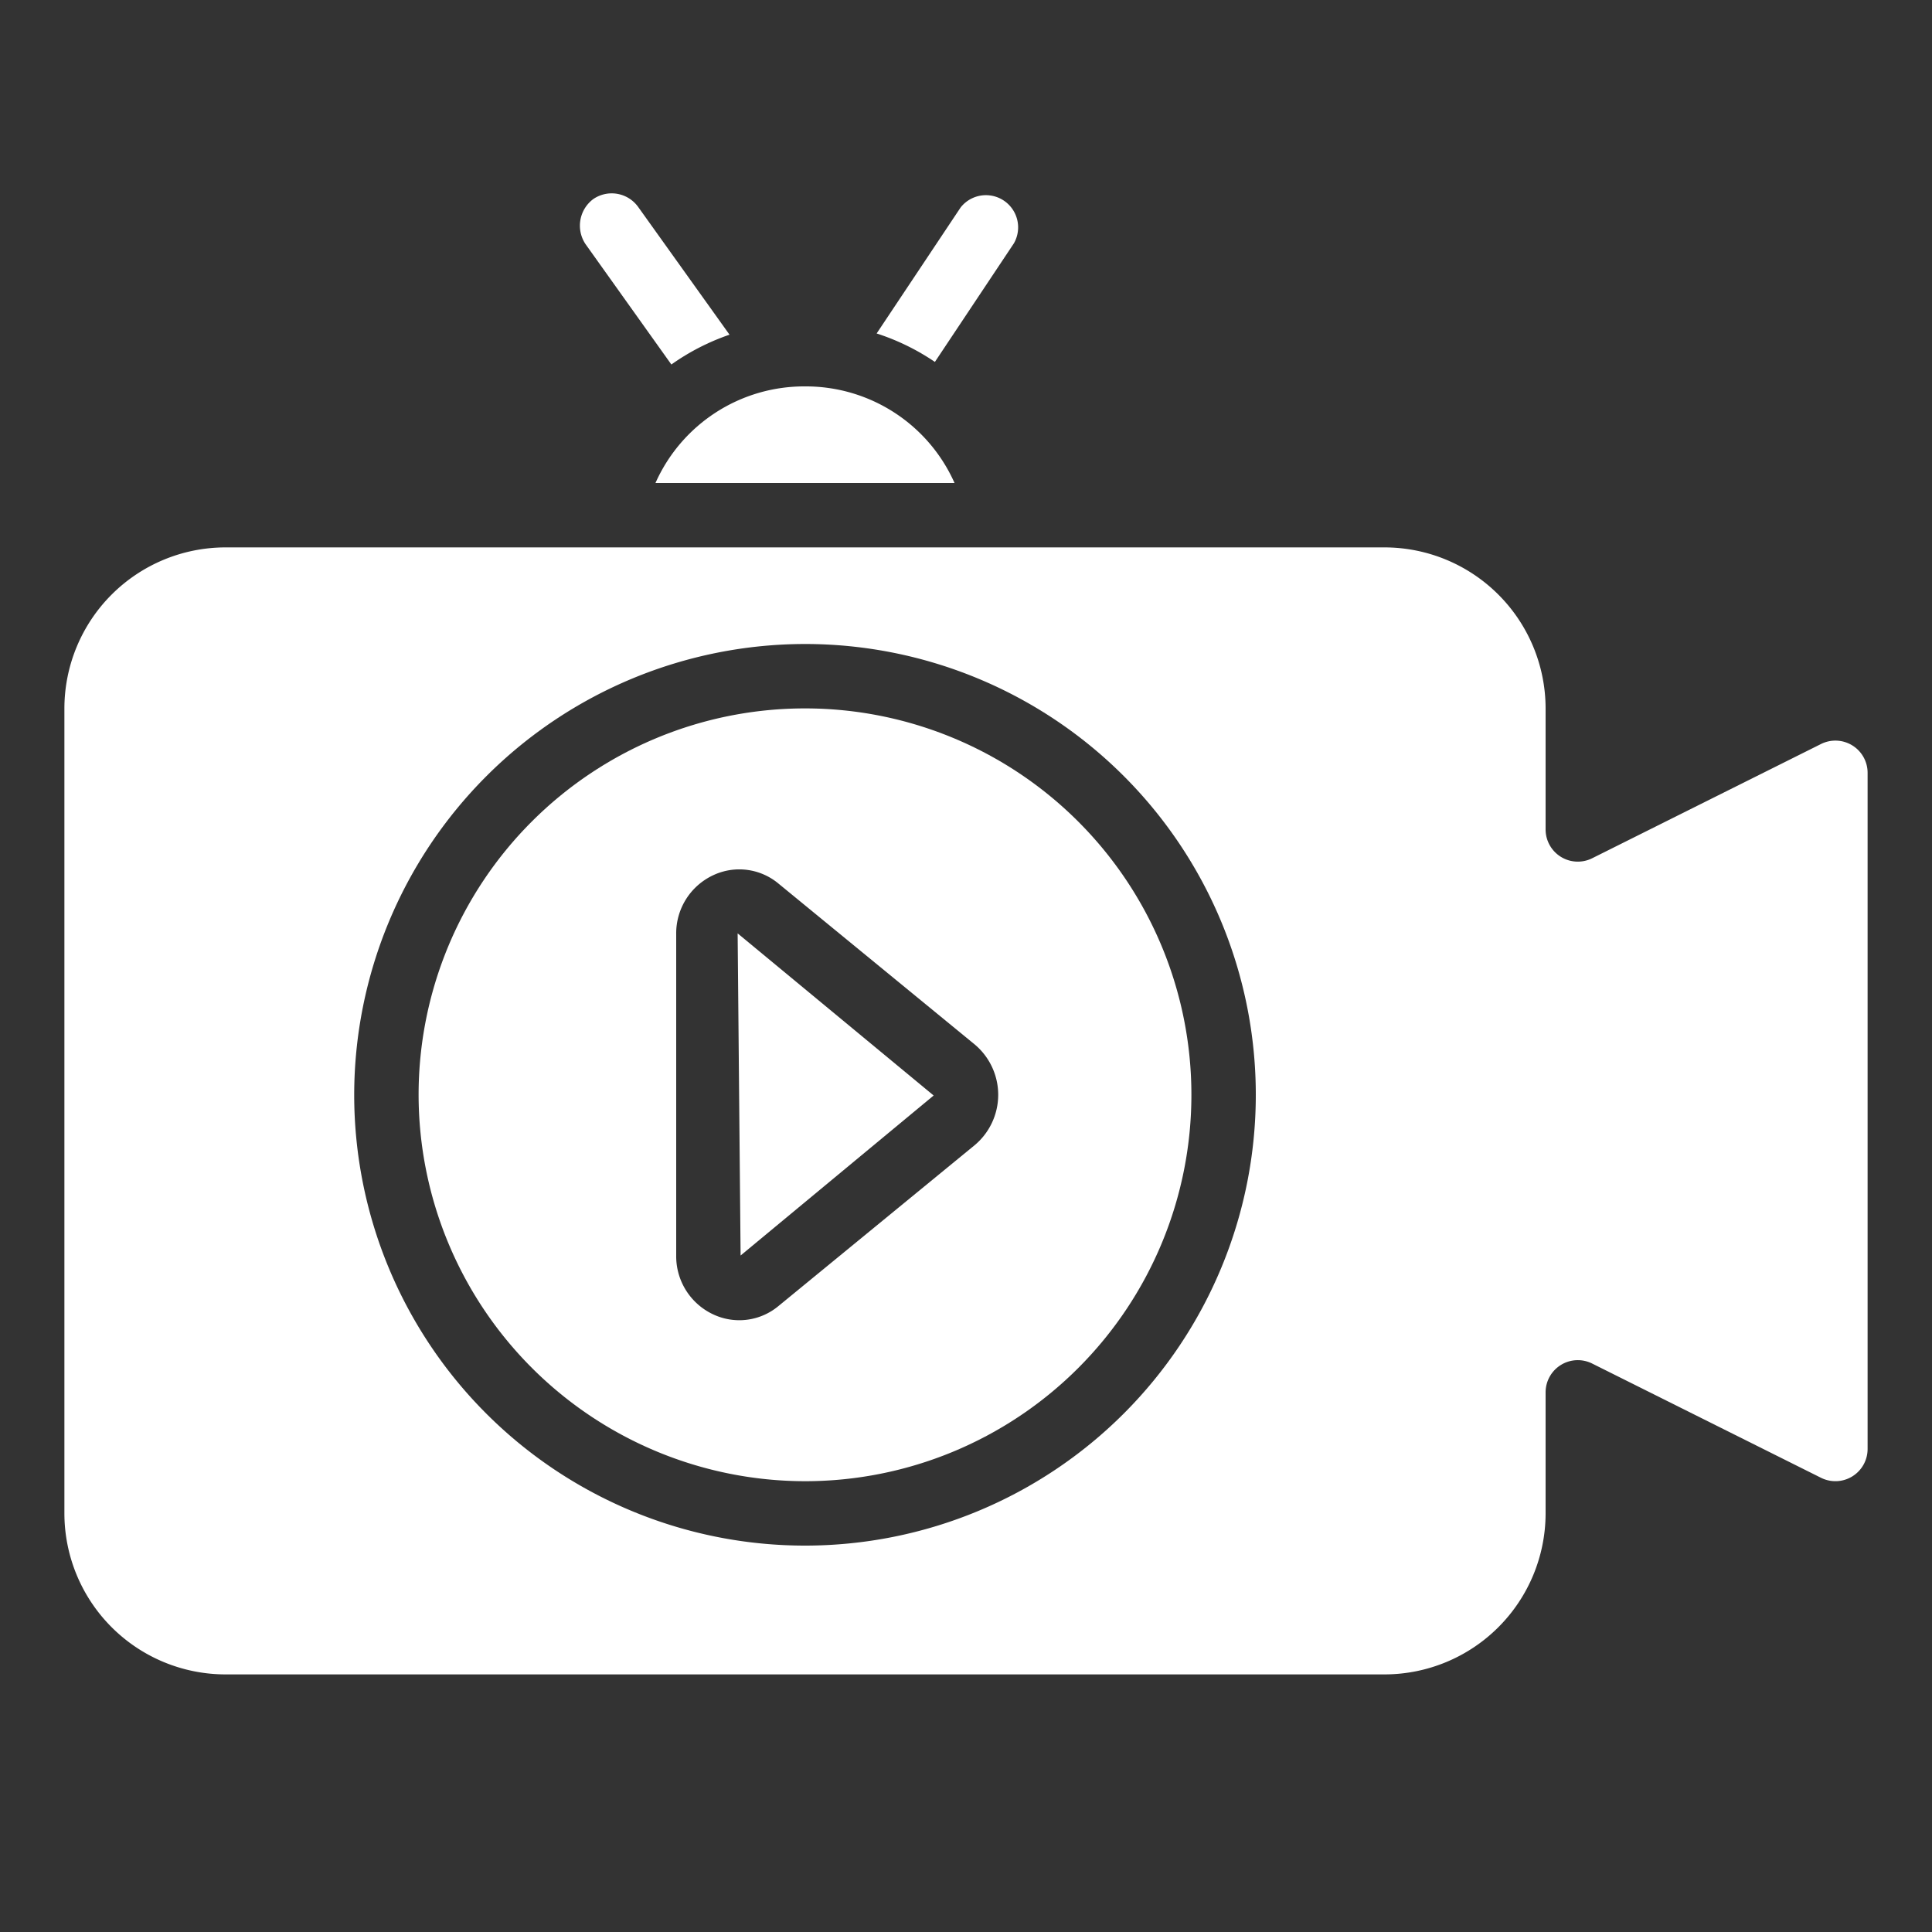
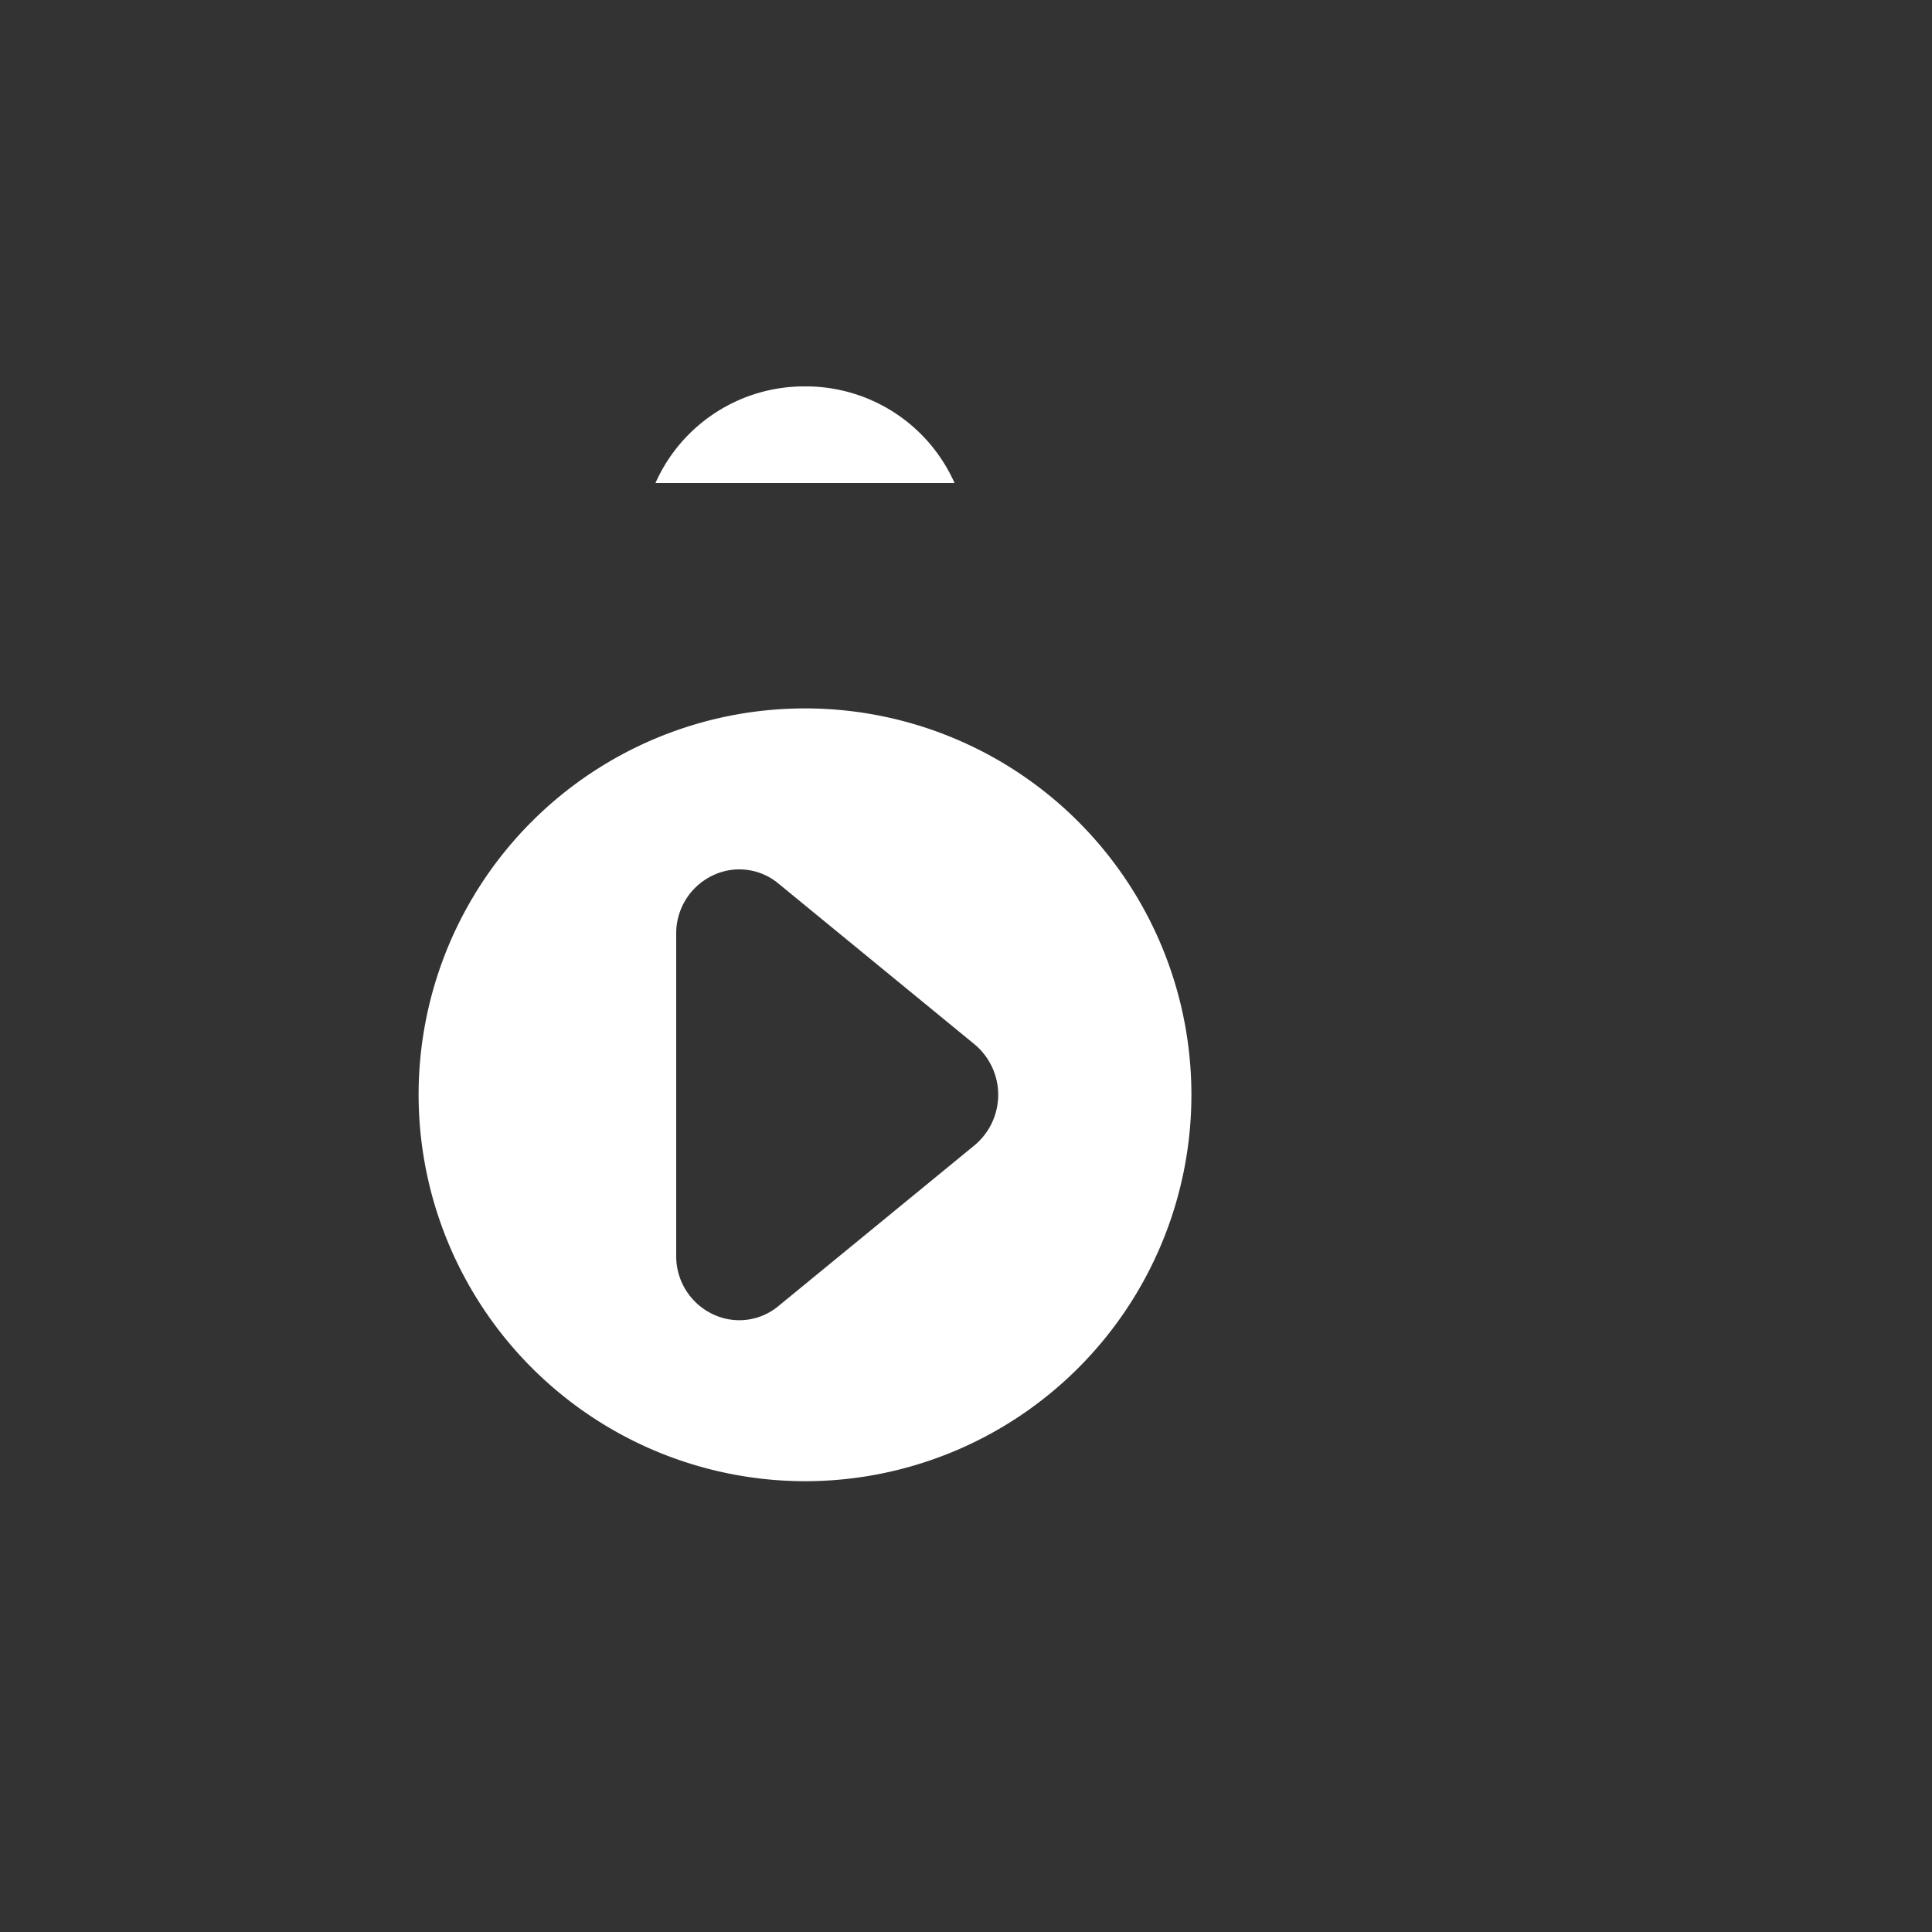
<svg xmlns="http://www.w3.org/2000/svg" version="1.1" width="512" height="512" x="0" y="0" viewBox="0 0 60 60" style="enable-background:new 0 0 512 512" xml:space="preserve" class="">
  <rect x="0" y="0" width="60" height="60" fill="#333333" stroke="none" />
  <g>
-     <path d="m22.656 10.394-2.84-3.971a1.011 1.011 0 0 0 -1.392-.24 1.029 1.029 0 0 0 -.239 1.4l2.665 3.737a7.105 7.105 0 0 1 1.806-.926z" fill="#ffffff" data-original="#000000" class="" />
-     <path d="m31.488 7.556a1 1 0 0 0 -1.655-1.113l-2.608 3.913a7.1 7.1 0 0 1 1.809.884z" fill="#ffffff" data-original="#000000" class="" />
    <path d="m25 12a5.054 5.054 0 0 0 -4.644 3h9.288a5.054 5.054 0 0 0 -4.644-3z" fill="#ffffff" data-original="#000000" class="" />
    <path d="m25 46a12 12 0 1 0 -12-12 12.013 12.013 0 0 0 12 12zm-4-16.991a1.991 1.991 0 0 1 1.138-1.823 1.9 1.9 0 0 1 2.039.255l6.088 4.991a2.04 2.04 0 0 1 0 3.136l-6.089 4.992a1.9 1.9 0 0 1 -2.038.254 1.991 1.991 0 0 1 -1.138-1.823z" fill="#ffffff" data-original="#000000" class="" />
-     <path d="m2 47a5.006 5.006 0 0 0 5 5h36a5.006 5.006 0 0 0 5-5v-3.76a1 1 0 0 1 1.446-.894l7.111 3.55a1 1 0 0 0 1.443-.896v-21a1 1 0 0 0 -1.445-.895l-7.109 3.549a1 1 0 0 1 -1.446-.894v-3.76a5.006 5.006 0 0 0 -5-5h-36a5.006 5.006 0 0 0 -5 5zm23-27a14 14 0 1 1 -14 14 14.015 14.015 0 0 1 14-14z" fill="#ffffff" data-original="#000000" class="" />
-     <path d="m28.995 34.022-6.087-5.035.092 10.004z" fill="#ffffff" data-original="#000000" class="" />
  </g>
</svg>